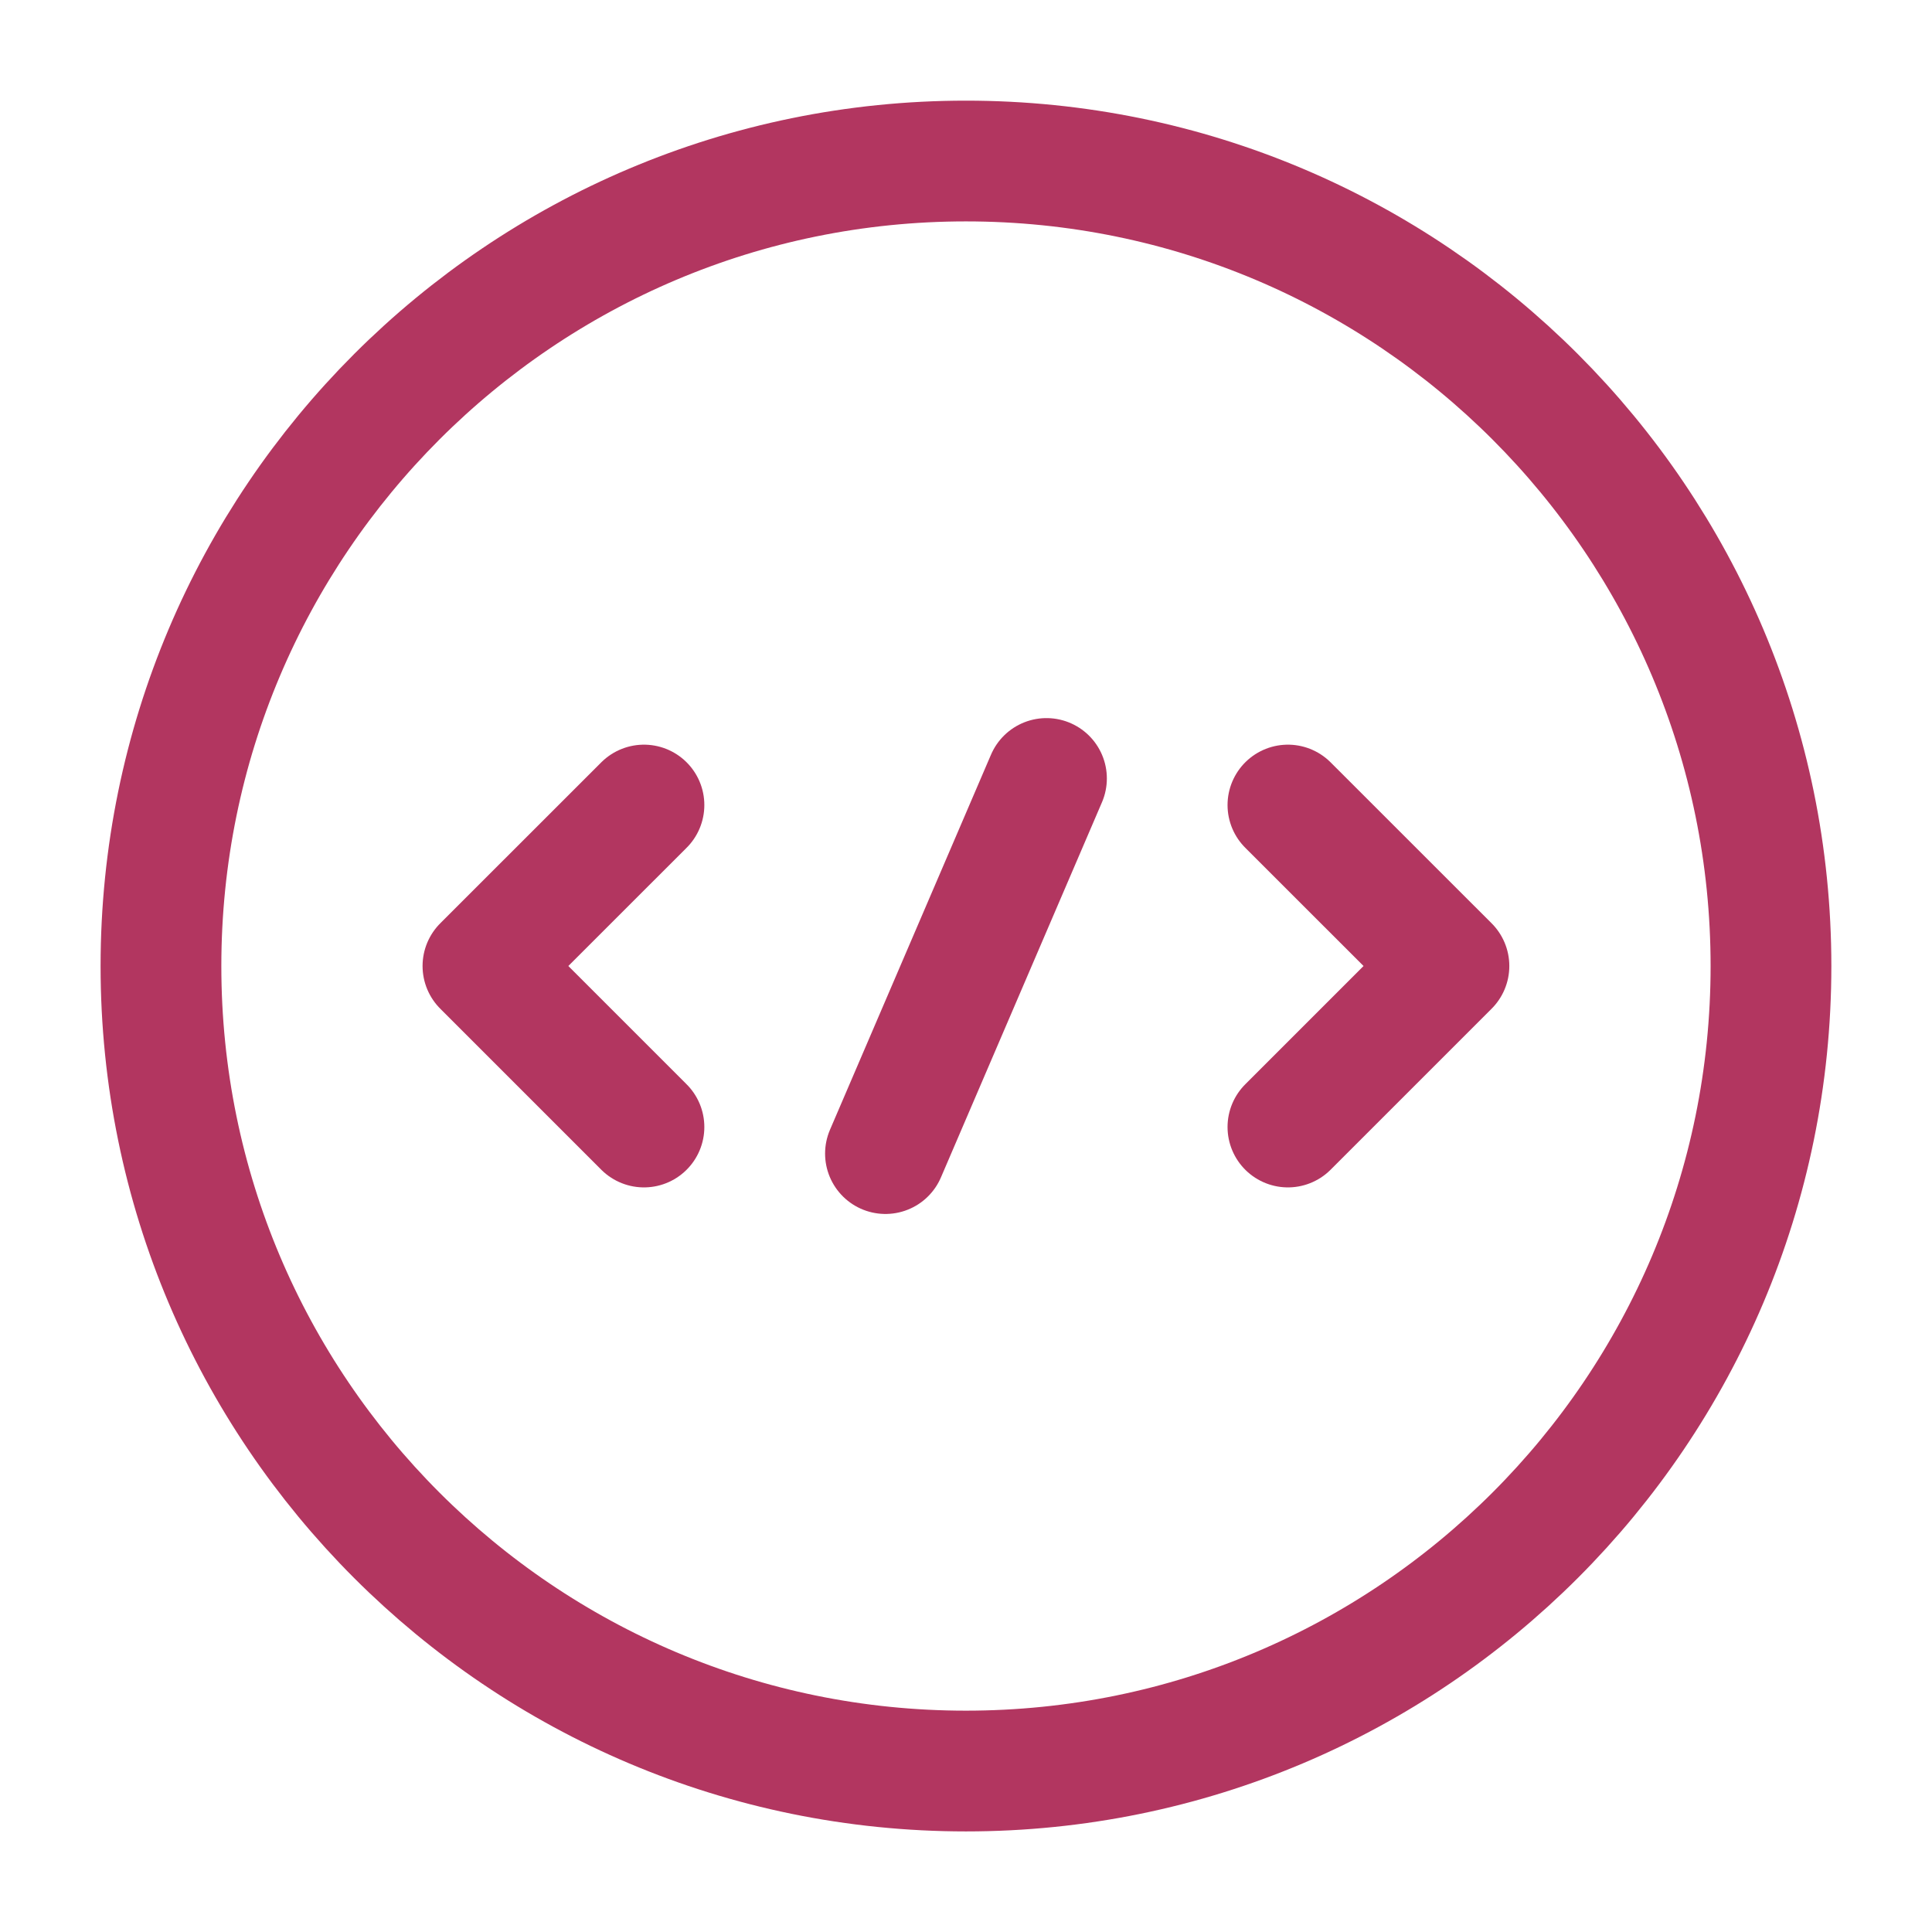
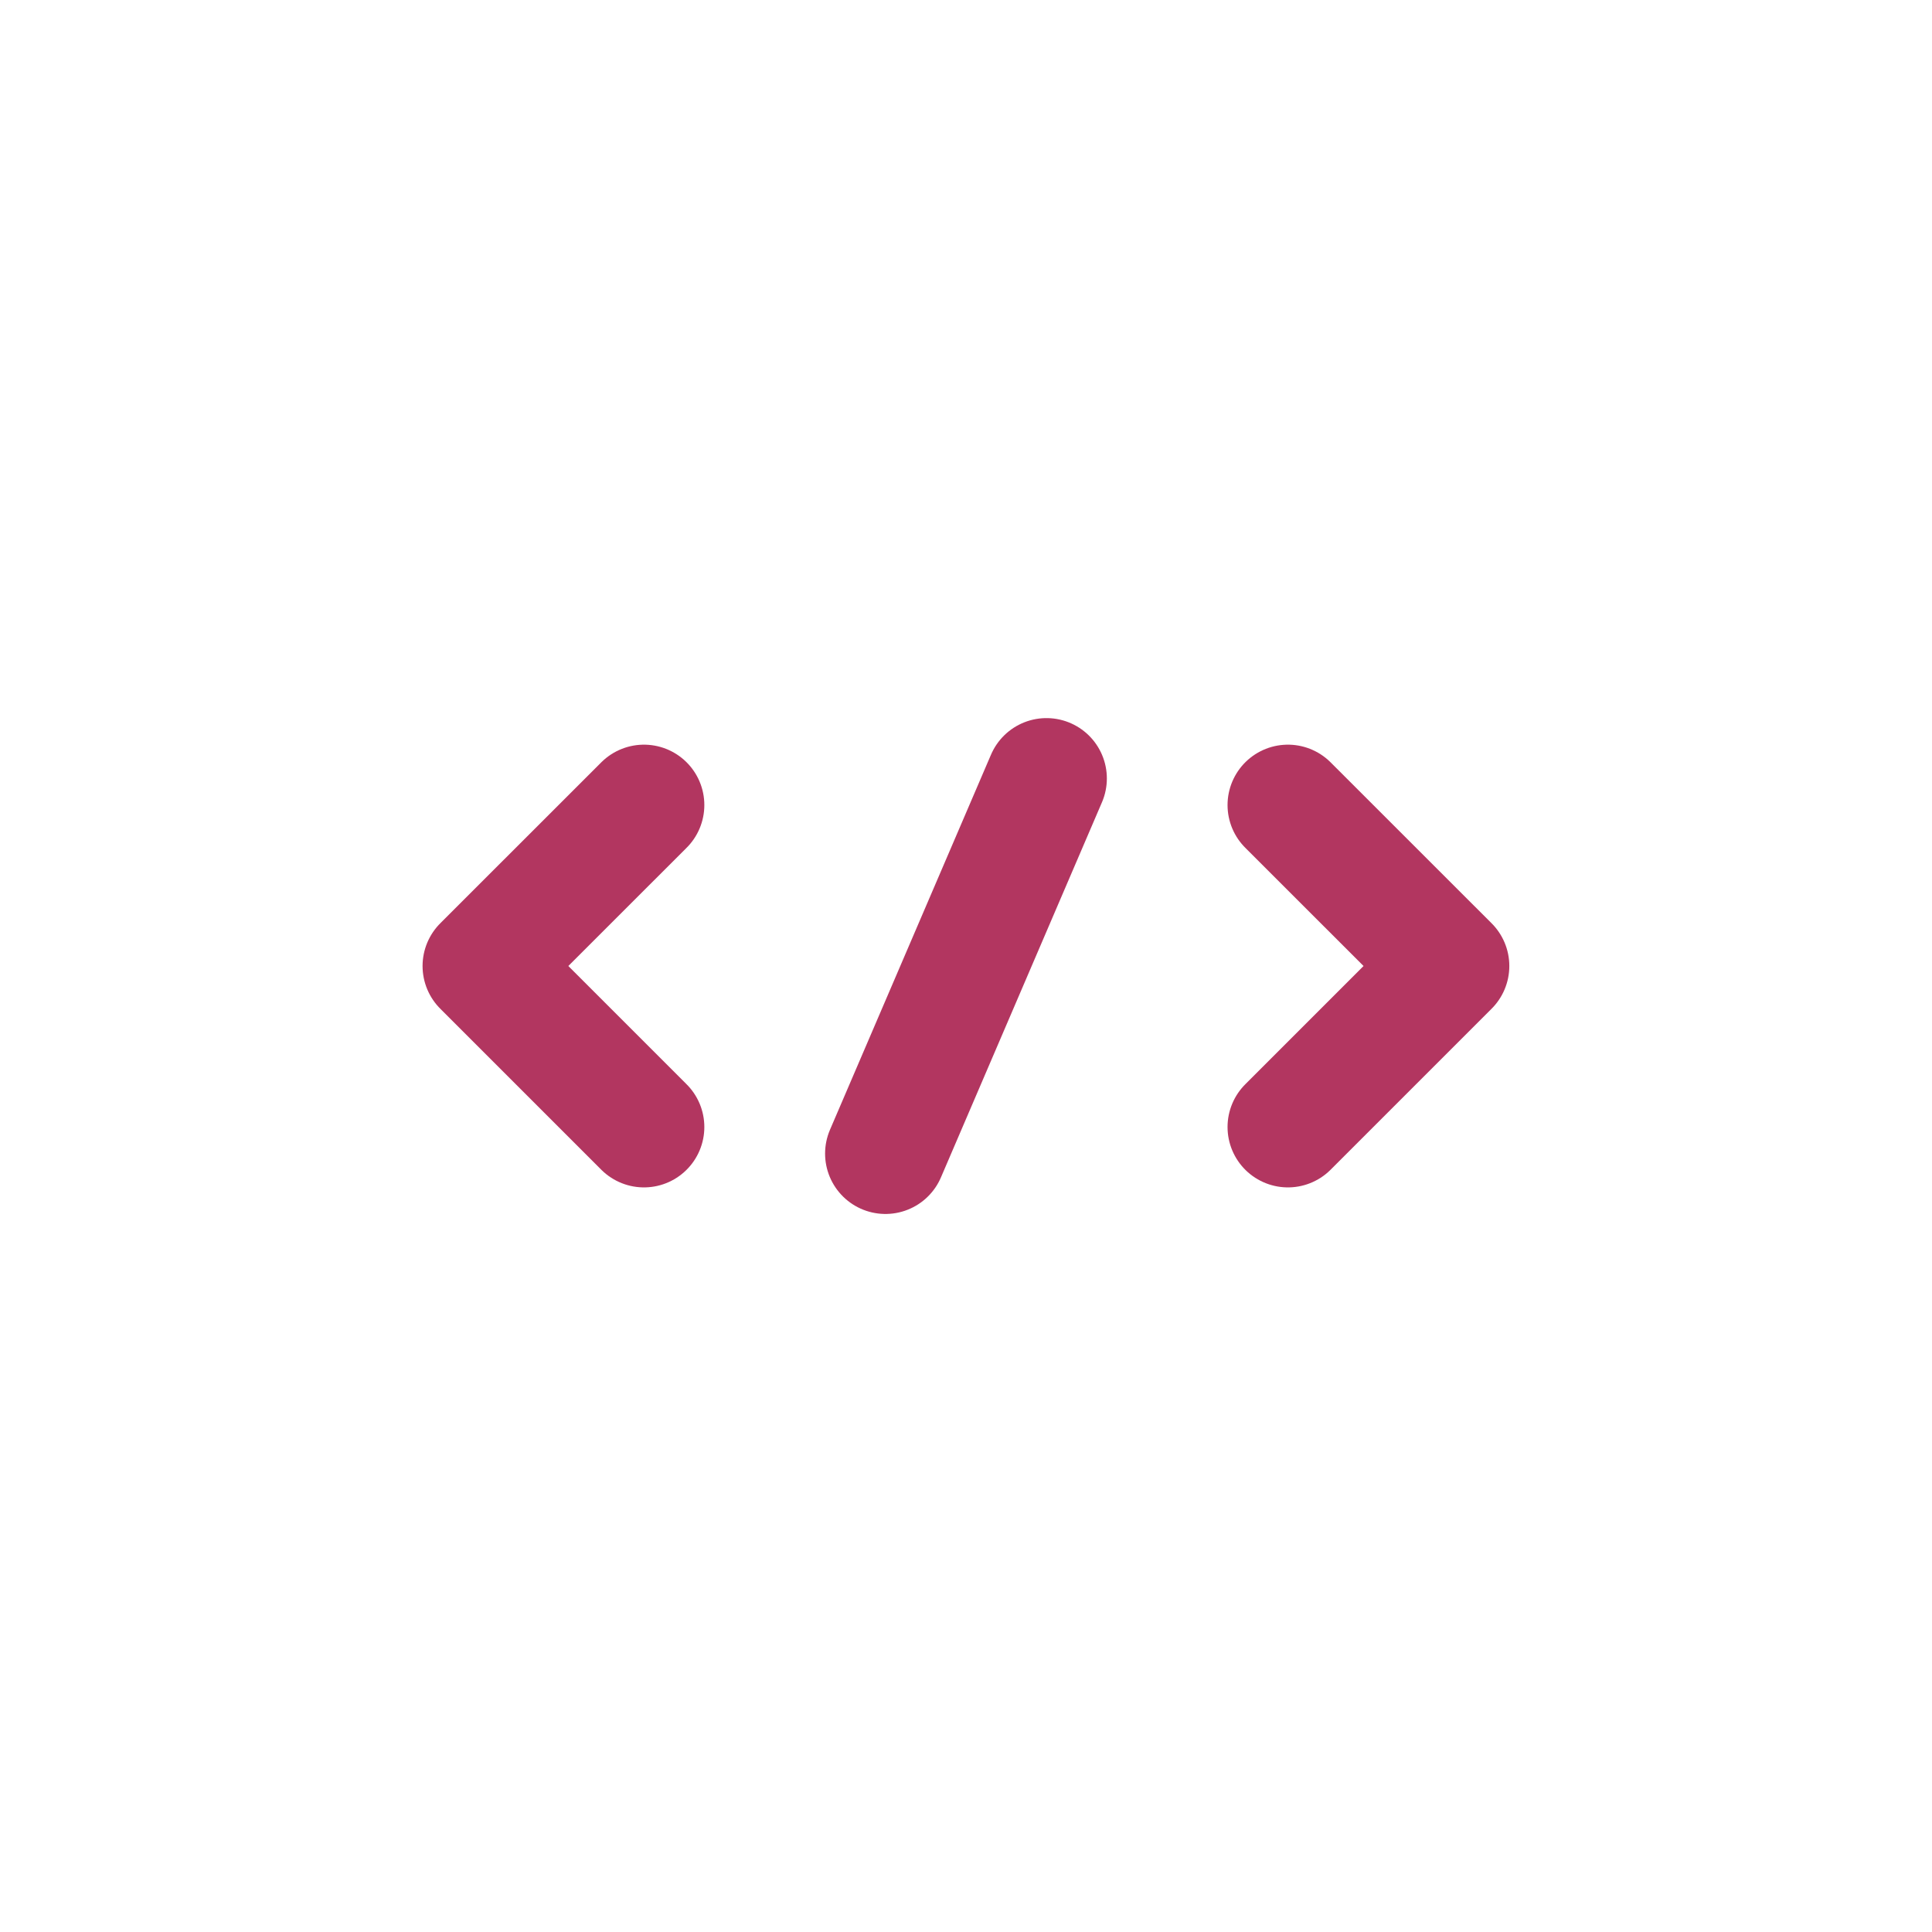
<svg xmlns="http://www.w3.org/2000/svg" width="32" height="32" viewBox="0 0 32 32" fill="none">
  <path d="M10.666 13.334L7.999 16L10.666 18.667" stroke="#B23660" stroke-width="2" stroke-miterlimit="10" stroke-linecap="round" stroke-linejoin="round" />
  <path d="M21.332 13.334L23.999 16L21.332 18.667" stroke="#B23660" stroke-width="2" stroke-miterlimit="10" stroke-linecap="round" stroke-linejoin="round" />
-   <path d="M15.999 29.334C23.363 29.334 29.333 23.364 29.333 16.001C29.333 8.637 23.363 2.667 15.999 2.667C8.636 2.667 2.666 8.637 2.666 16.001C2.666 23.364 8.636 29.334 15.999 29.334Z" stroke="#B23660" stroke-width="2" stroke-miterlimit="10" stroke-linecap="round" stroke-linejoin="round" />
  <path d="M17.333 12.894L14.666 19.107" stroke="#B23660" stroke-width="2" stroke-miterlimit="10" stroke-linecap="round" stroke-linejoin="round" />
</svg>